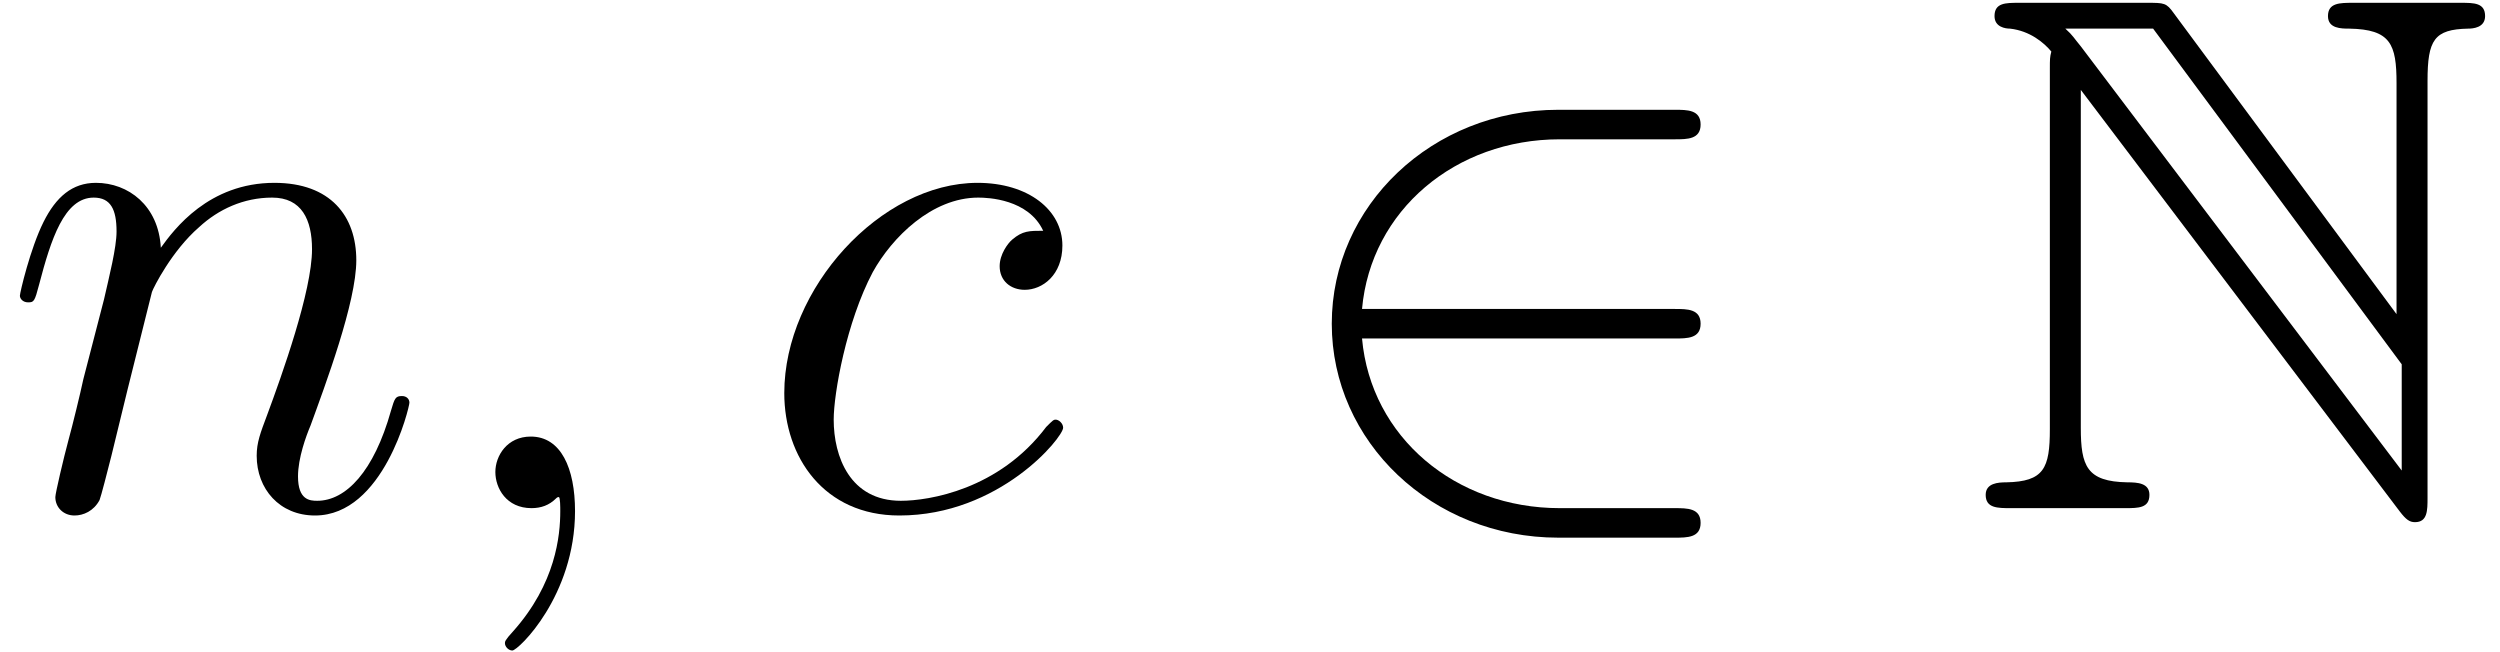
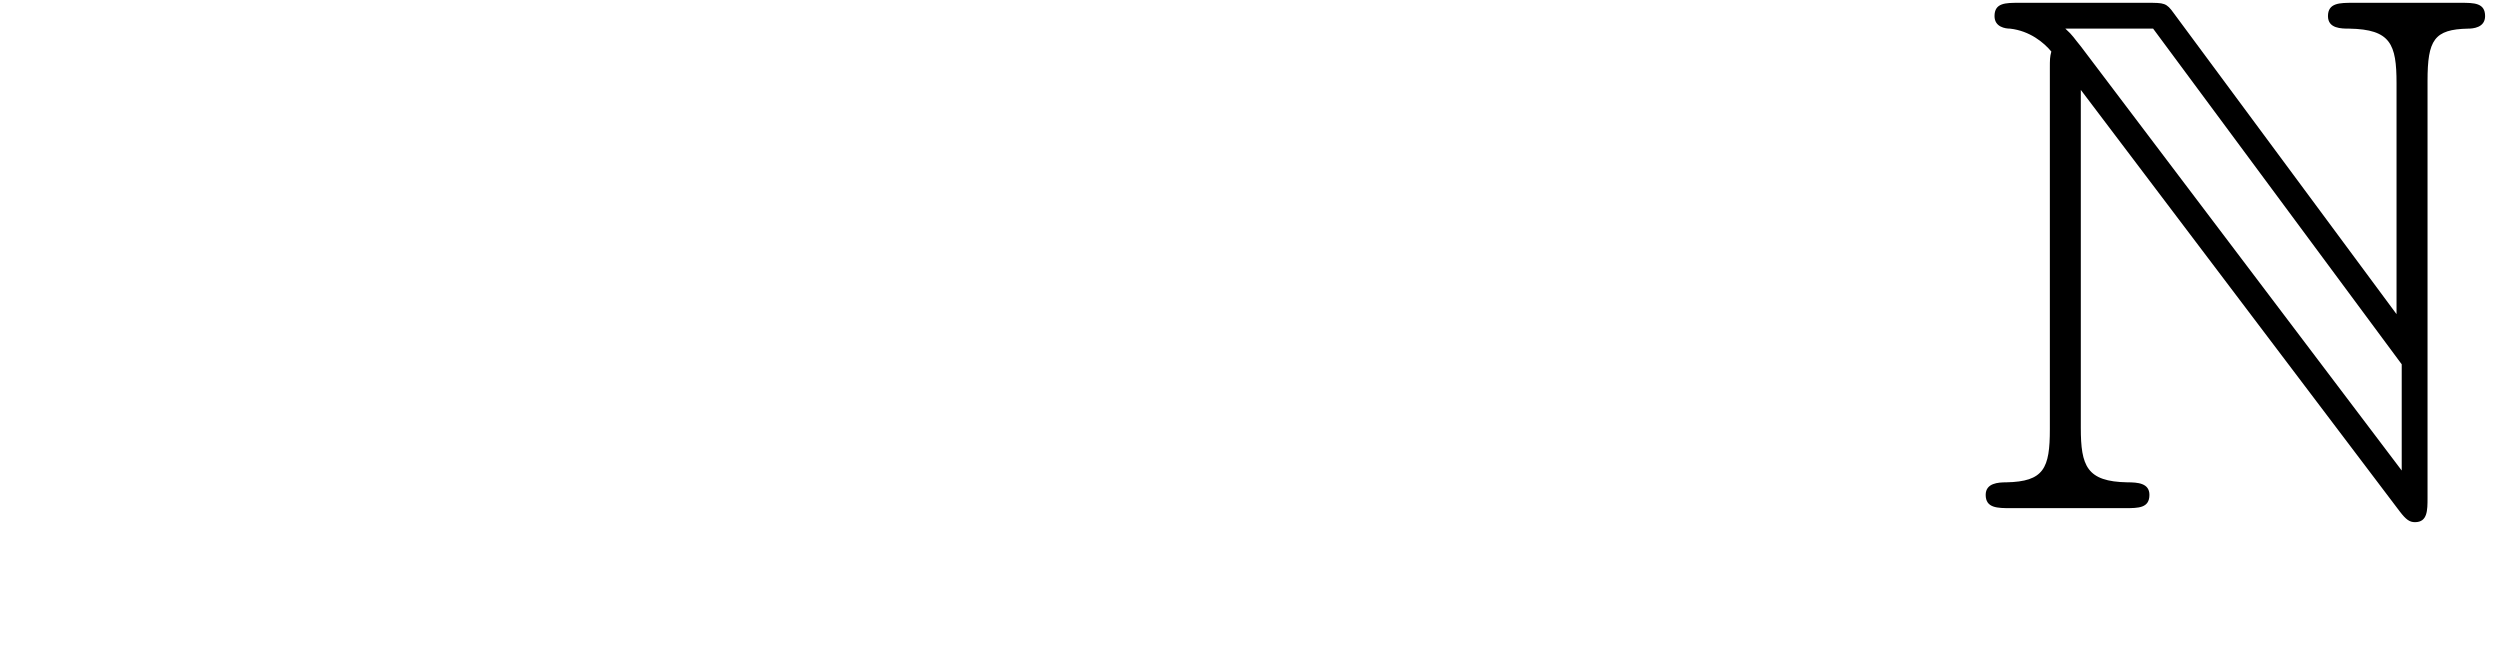
<svg xmlns="http://www.w3.org/2000/svg" xmlns:xlink="http://www.w3.org/1999/xlink" height="13.2pt" version="1.1" viewBox="56.413 55.459 50.645 13.2" width="50.645pt">
  <defs>
    <path d="M1.674 -8.892V-1.599C1.674 -0.807 1.554 -0.538 0.792 -0.523C0.628 -0.523 0.374 -0.508 0.374 -0.269C0.374 0 0.613 0 0.882 0H3.198C3.467 0 3.691 0 3.691 -0.269C3.691 -0.508 3.452 -0.523 3.243 -0.523C2.421 -0.538 2.301 -0.852 2.301 -1.629V-8.473L8.757 0.06C8.892 0.239 8.966 0.284 9.071 0.284C9.325 0.284 9.325 0.045 9.325 -0.209V-8.653C9.325 -9.489 9.46 -9.699 10.147 -9.714C10.237 -9.714 10.491 -9.729 10.491 -9.968C10.491 -10.237 10.267 -10.237 9.998 -10.237H7.816C7.547 -10.237 7.308 -10.237 7.308 -9.968C7.308 -9.714 7.577 -9.714 7.741 -9.714C8.578 -9.699 8.697 -9.4 8.697 -8.608V-3.93L4.184 -10.027C4.035 -10.237 3.99 -10.237 3.646 -10.237H1.046C0.777 -10.237 0.553 -10.237 0.553 -9.968C0.553 -9.743 0.777 -9.714 0.867 -9.714C1.27 -9.669 1.554 -9.43 1.704 -9.25C1.674 -9.131 1.674 -9.101 1.674 -8.892ZM8.802 -0.762L2.301 -9.355C2.152 -9.534 2.152 -9.564 1.988 -9.714H3.766L8.802 -2.914V-0.762Z" id="g0-78" />
-     <path d="M2.914 0.06C2.914 -0.807 2.63 -1.45 2.017 -1.45C1.539 -1.45 1.3 -1.061 1.3 -0.732S1.524 0 2.032 0C2.227 0 2.391 -0.06 2.526 -0.194C2.555 -0.224 2.57 -0.224 2.585 -0.224C2.615 -0.224 2.615 -0.015 2.615 0.06C2.615 0.553 2.526 1.524 1.659 2.496C1.494 2.675 1.494 2.705 1.494 2.735C1.494 2.809 1.569 2.884 1.644 2.884C1.763 2.884 2.914 1.778 2.914 0.06Z" id="g2-59" />
-     <path d="M5.843 -5.619C5.559 -5.619 5.425 -5.619 5.215 -5.44C5.126 -5.365 4.961 -5.141 4.961 -4.902C4.961 -4.603 5.186 -4.423 5.469 -4.423C5.828 -4.423 6.232 -4.722 6.232 -5.32C6.232 -6.037 5.544 -6.59 4.513 -6.59C2.555 -6.59 0.598 -4.453 0.598 -2.331C0.598 -1.031 1.405 0.149 2.929 0.149C4.961 0.149 6.247 -1.435 6.247 -1.629C6.247 -1.719 6.157 -1.793 6.097 -1.793C6.052 -1.793 6.037 -1.778 5.903 -1.644C4.946 -0.374 3.527 -0.149 2.959 -0.149C1.928 -0.149 1.599 -1.046 1.599 -1.793C1.599 -2.316 1.853 -3.766 2.391 -4.782C2.78 -5.484 3.587 -6.291 4.528 -6.291C4.722 -6.291 5.544 -6.262 5.843 -5.619Z" id="g2-99" />
-     <path d="M3.078 -4.379C3.108 -4.468 3.482 -5.215 4.035 -5.694C4.423 -6.052 4.932 -6.291 5.514 -6.291C6.112 -6.291 6.321 -5.843 6.321 -5.245C6.321 -4.394 5.709 -2.69 5.41 -1.883C5.275 -1.524 5.2 -1.33 5.2 -1.061C5.2 -0.389 5.664 0.149 6.381 0.149C7.771 0.149 8.294 -2.047 8.294 -2.137C8.294 -2.212 8.234 -2.271 8.144 -2.271C8.01 -2.271 7.995 -2.227 7.92 -1.973C7.577 -0.747 7.009 -0.149 6.426 -0.149C6.276 -0.149 6.037 -0.164 6.037 -0.643C6.037 -1.016 6.202 -1.465 6.291 -1.674C6.59 -2.496 7.218 -4.169 7.218 -5.021C7.218 -5.918 6.695 -6.59 5.559 -6.59C4.229 -6.59 3.527 -5.649 3.258 -5.275C3.213 -6.127 2.6 -6.59 1.943 -6.59C1.465 -6.59 1.136 -6.306 0.882 -5.798C0.613 -5.26 0.403 -4.364 0.403 -4.304S0.463 -4.169 0.568 -4.169C0.687 -4.169 0.702 -4.184 0.792 -4.528C1.031 -5.44 1.3 -6.291 1.898 -6.291C2.242 -6.291 2.361 -6.052 2.361 -5.604C2.361 -5.275 2.212 -4.692 2.107 -4.229L1.689 -2.615C1.629 -2.331 1.465 -1.659 1.39 -1.39C1.285 -1.001 1.121 -0.299 1.121 -0.224C1.121 -0.015 1.285 0.149 1.509 0.149C1.689 0.149 1.898 0.06 2.017 -0.164C2.047 -0.239 2.182 -0.762 2.257 -1.061L2.585 -2.406L3.078 -4.379Z" id="g2-110" />
-     <path d="M8.189 -3.437C8.443 -3.437 8.712 -3.437 8.712 -3.736S8.443 -4.035 8.189 -4.035H1.853C2.032 -6.037 3.751 -7.472 5.858 -7.472H8.189C8.443 -7.472 8.712 -7.472 8.712 -7.771S8.443 -8.07 8.189 -8.07H5.828C3.273 -8.07 1.24 -6.127 1.24 -3.736S3.273 0.598 5.828 0.598H8.189C8.443 0.598 8.712 0.598 8.712 0.299S8.443 0 8.189 0H5.858C3.751 0 2.032 -1.435 1.853 -3.437H8.189Z" id="g1-50" />
  </defs>
  <g id="page1">
    <use x="56.413" xlink:href="#g2-110" y="65.753" />
    <use x="65.148" xlink:href="#g2-59" y="65.753" />
    <use x="71.703" xlink:href="#g2-99" y="65.753" />
    <use x="82.152" xlink:href="#g1-50" y="65.753" />
    <use x="96.265" xlink:href="#g0-78" y="65.753" />
  </g>
</svg>